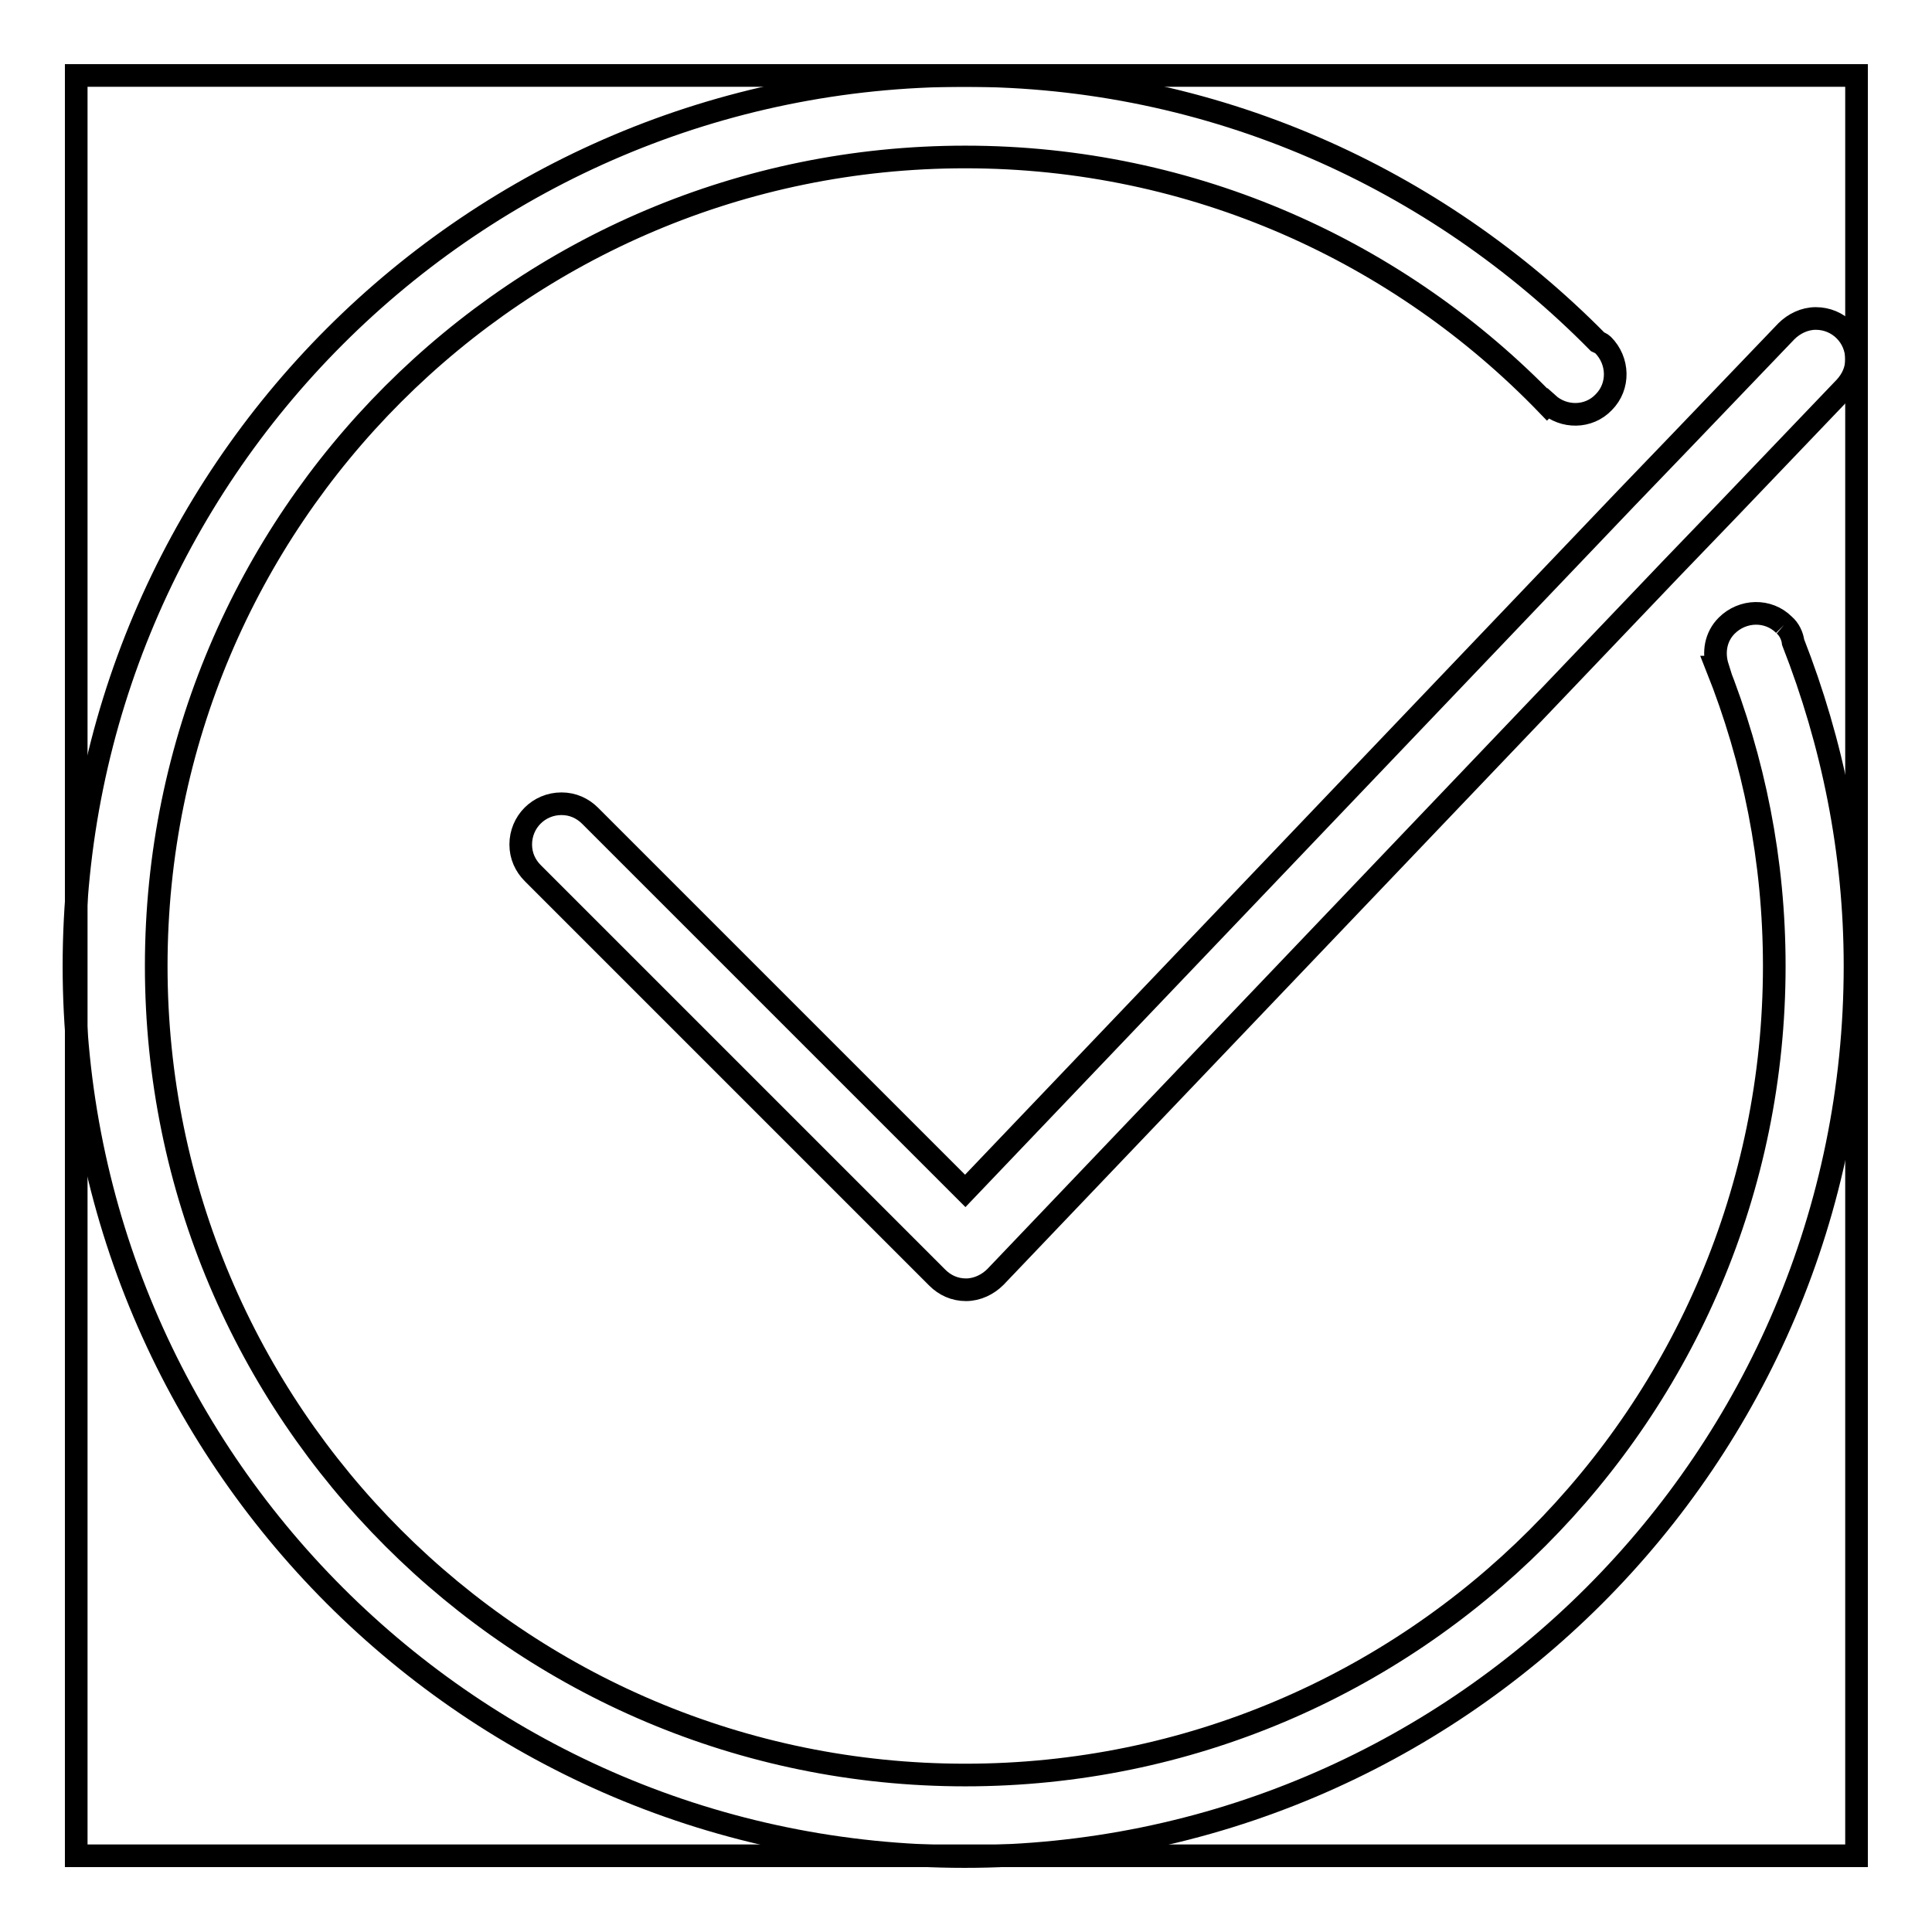
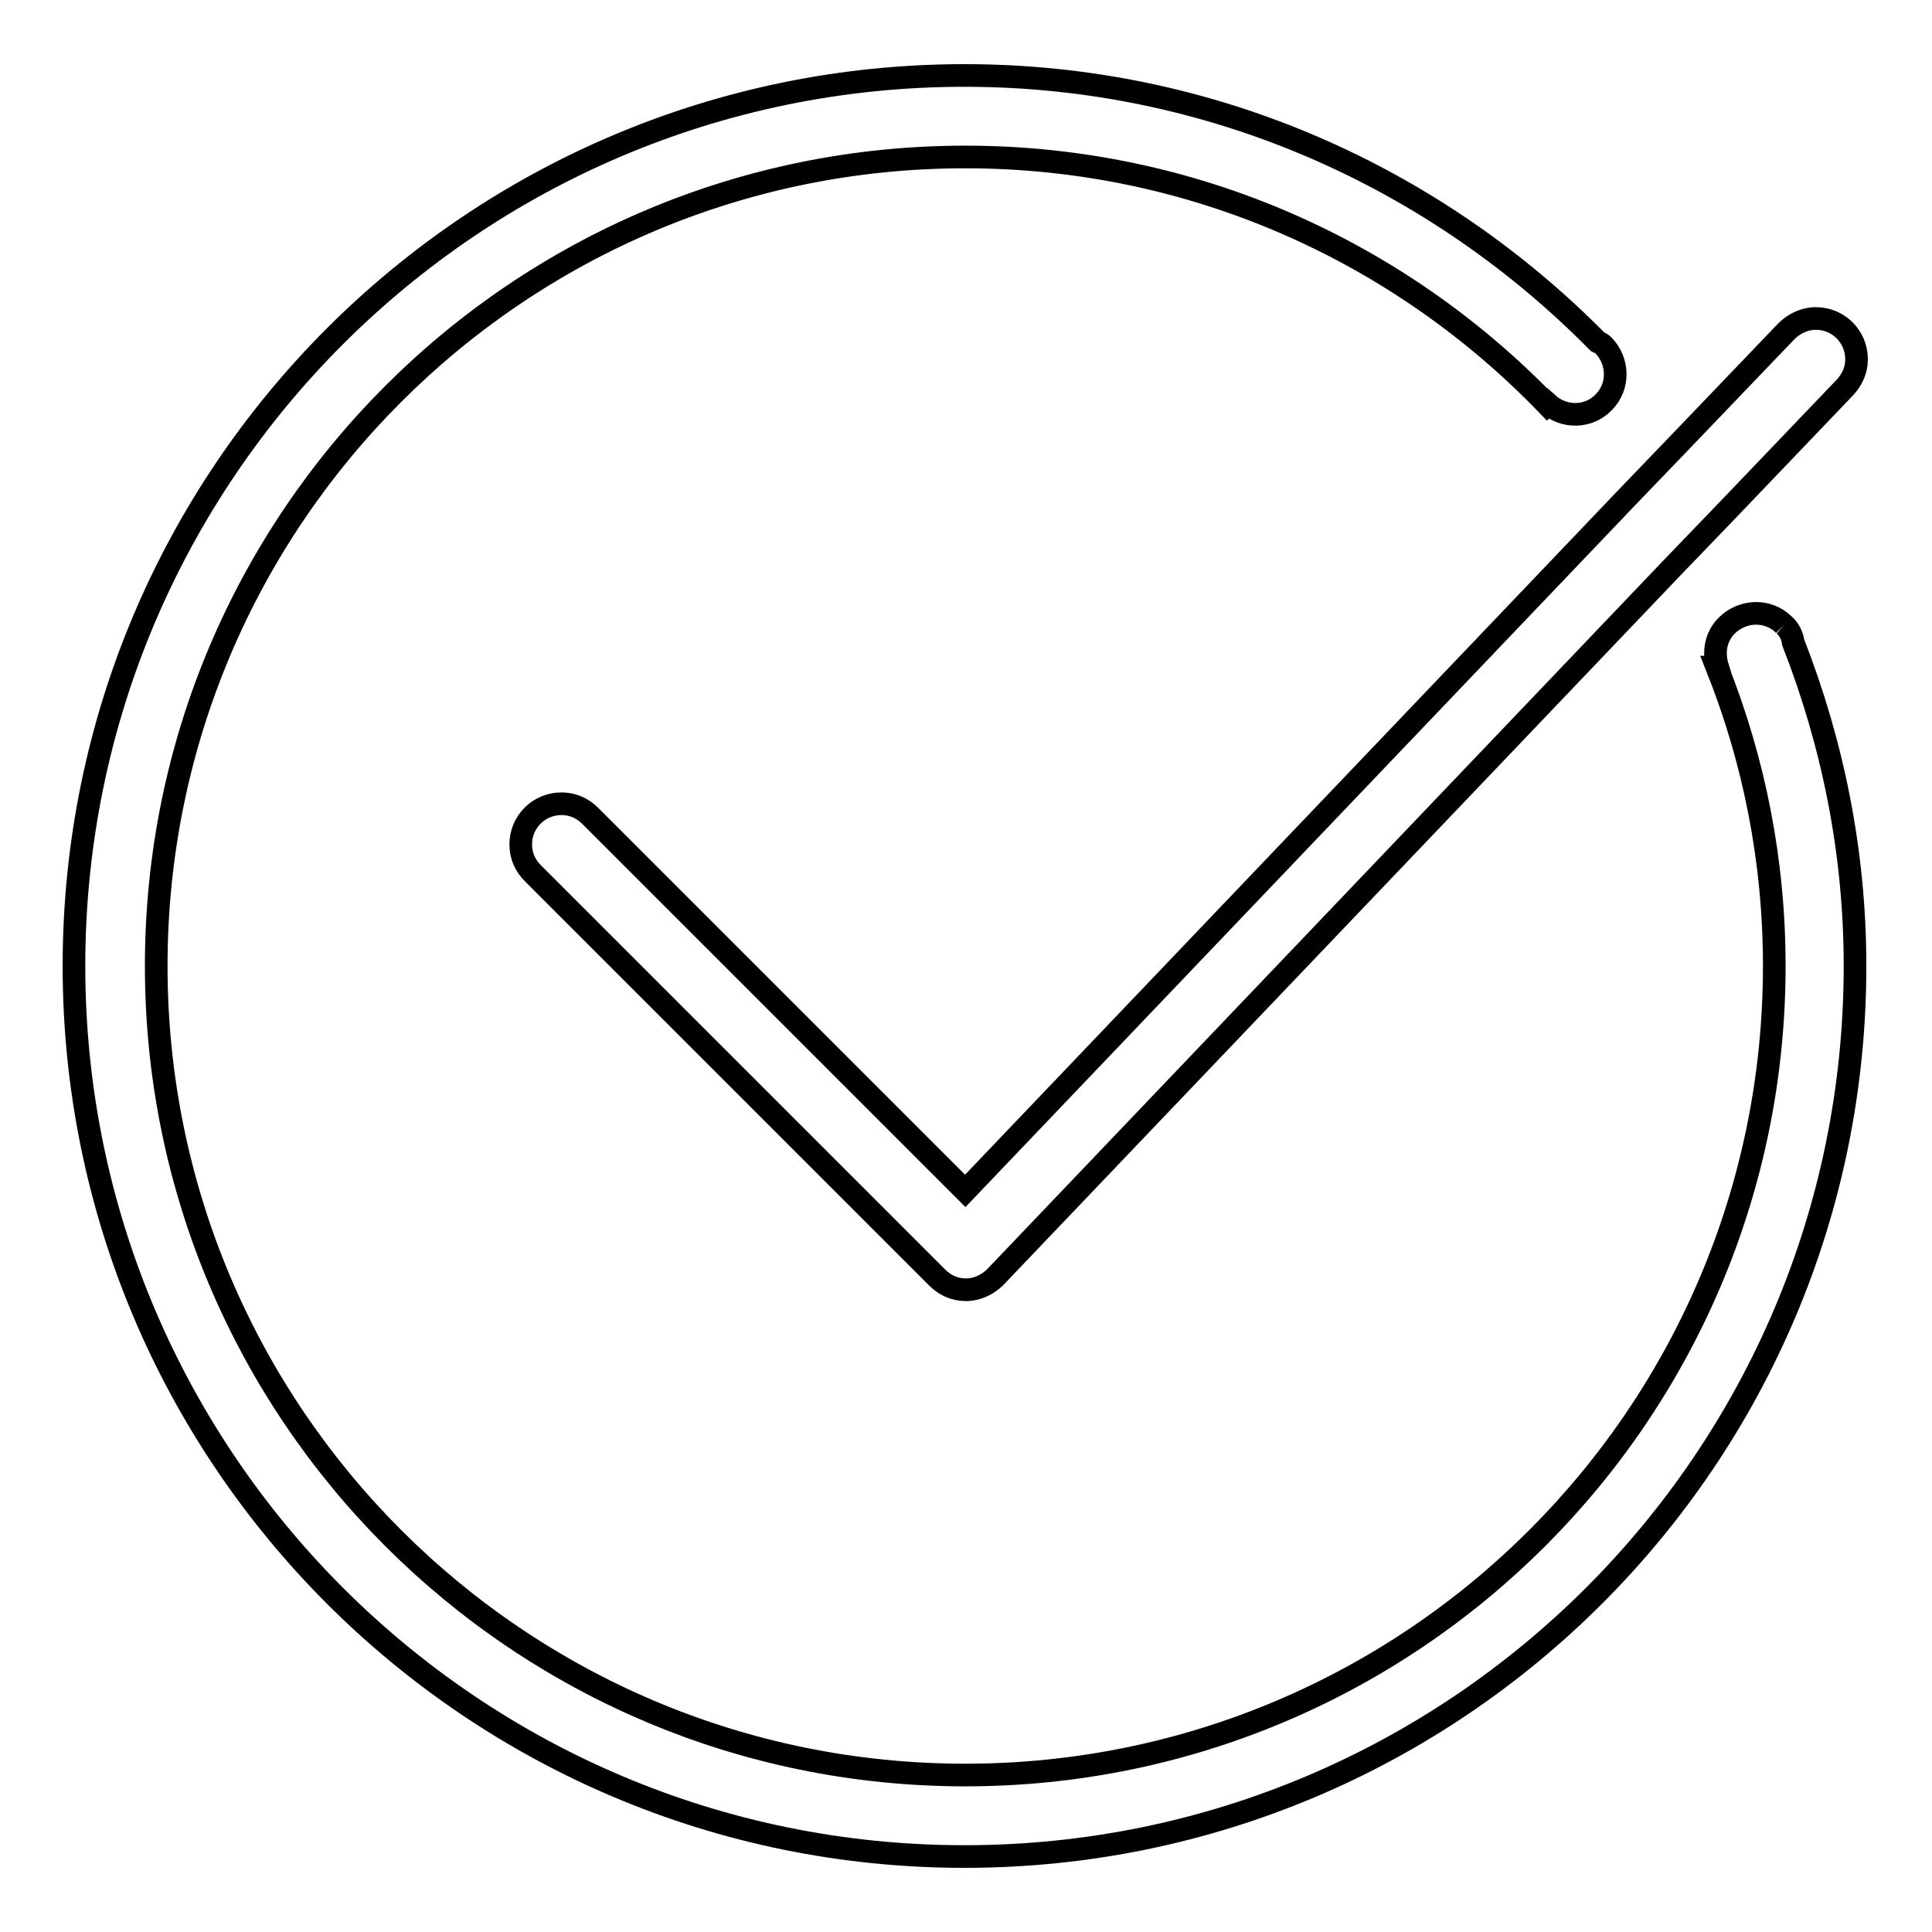
<svg xmlns="http://www.w3.org/2000/svg" version="1.1" x="0px" y="0px" viewBox="0 0 256 256" enable-background="new 0 0 256 256" xml:space="preserve">
  <g>
    <g>
      <path stroke-width="3" fill-opacity="0" stroke="#000000" d="M127.9,157.8l-49.7-49.7c-1-1-2.3-1.6-3.8-1.6c-3,0-5.4,2.4-5.4,5.4c0,1.5,0.6,2.8,1.6,3.8l53.6,53.6c1,1,2.3,1.6,3.8,1.6c1.5,0,2.9-0.7,3.9-1.7l0,0l89.5-93.8l0,0l7.7-8c0,0,0,0,0,0l15.4-16.1l0,0c0.9-1,1.5-2.2,1.5-3.7c0-3-2.4-5.4-5.4-5.4c-1.5,0-2.9,0.7-3.9,1.7v0l-13.8,14.4c0,0,0,0,0,0l-7.5,7.8c0,0,0,0,0,0L127.9,157.8z M236.4,82.8c-2.1-2.1-5.5-2-7.6,0.1c-1.5,1.5-1.8,3.6-1.2,5.5l-0.1,0c4.9,12.3,7.6,25.6,7.6,39.6c0,59.2-48,107.2-107.2,107.2c-59.2,0-107.2-48-107.2-107.2c0-59.2,48-107.2,107.2-107.2c30.3,0,57.6,12.6,77.1,32.8l0.1-0.1c2.1,1.9,5.4,1.9,7.4-0.2c2.1-2.1,2-5.5-0.1-7.6c-0.2-0.2-0.5-0.3-0.7-0.4c-21.4-21.7-51-35.3-83.9-35.3c-65.1,0-118,52.8-118,118c0,65.1,52.8,118,118,118c65.1,0,118-52.8,118-118c0-15.2-3-29.6-8.2-42.9C237.5,84.3,237.1,83.4,236.4,82.8" />
-       <path stroke-width="3" fill-opacity="0" stroke="#000000" d="M10.1,10H246v235.9H10.1V10L10.1,10z" />
    </g>
  </g>
</svg>